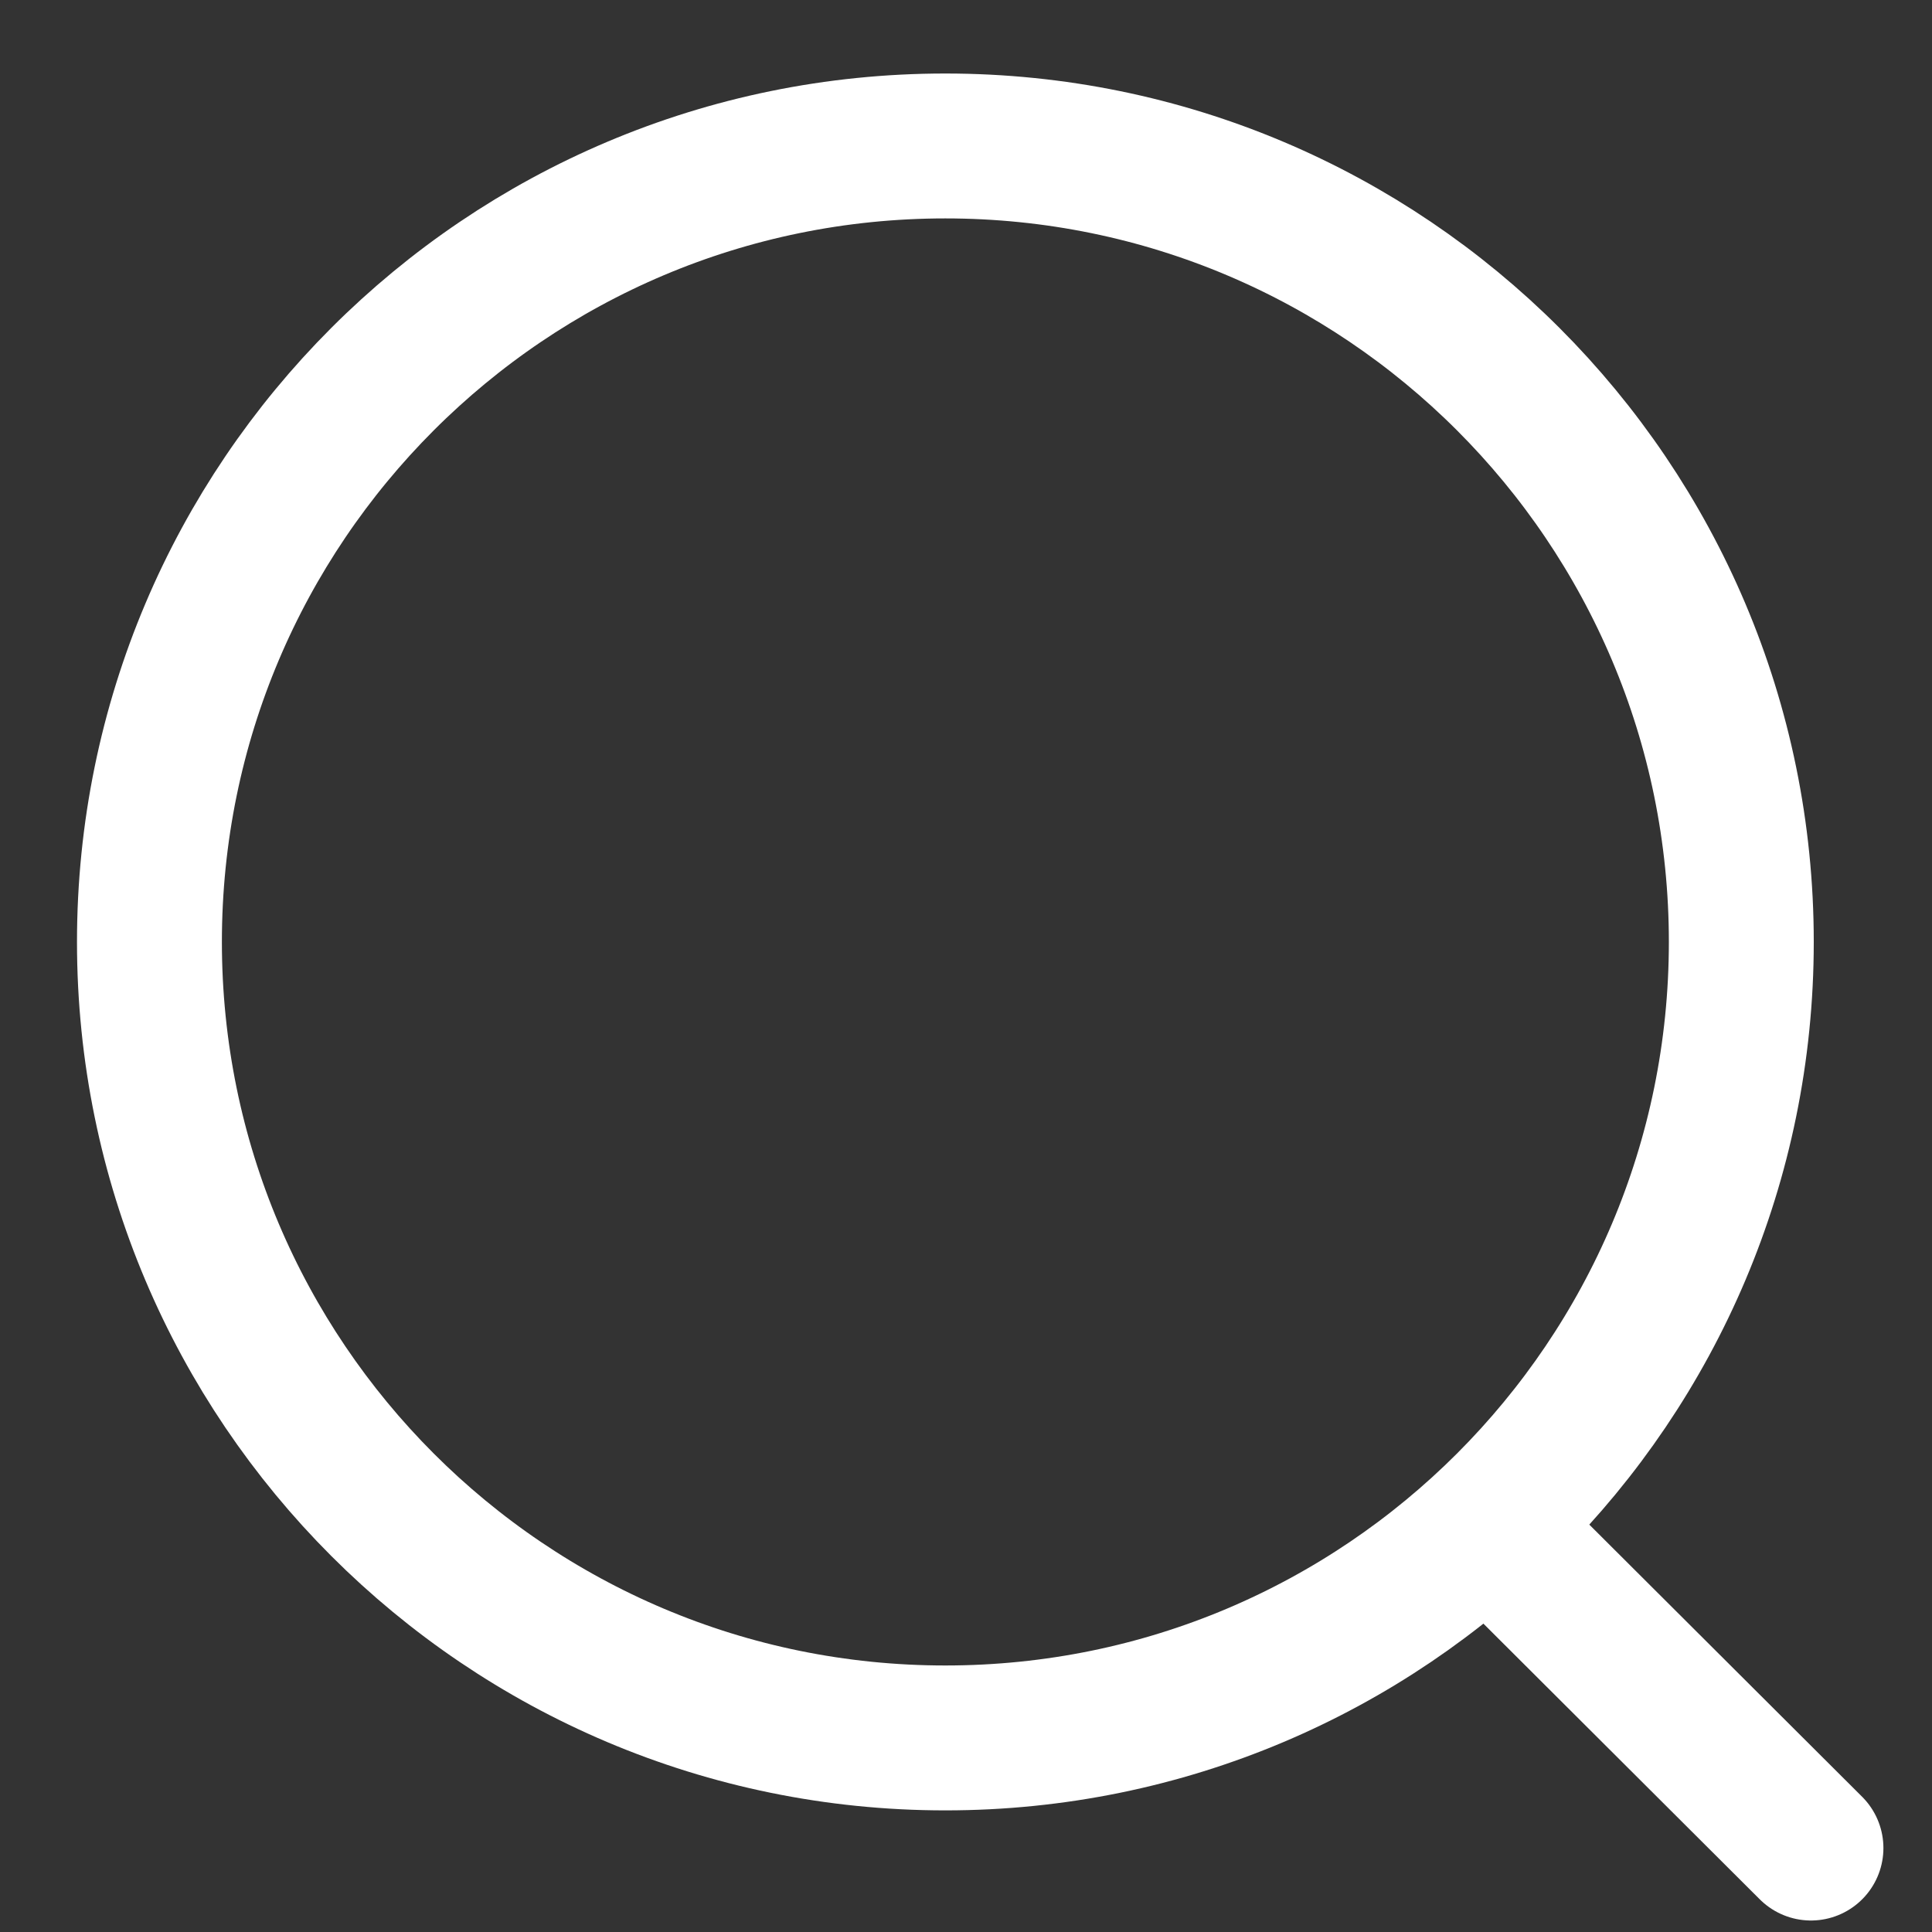
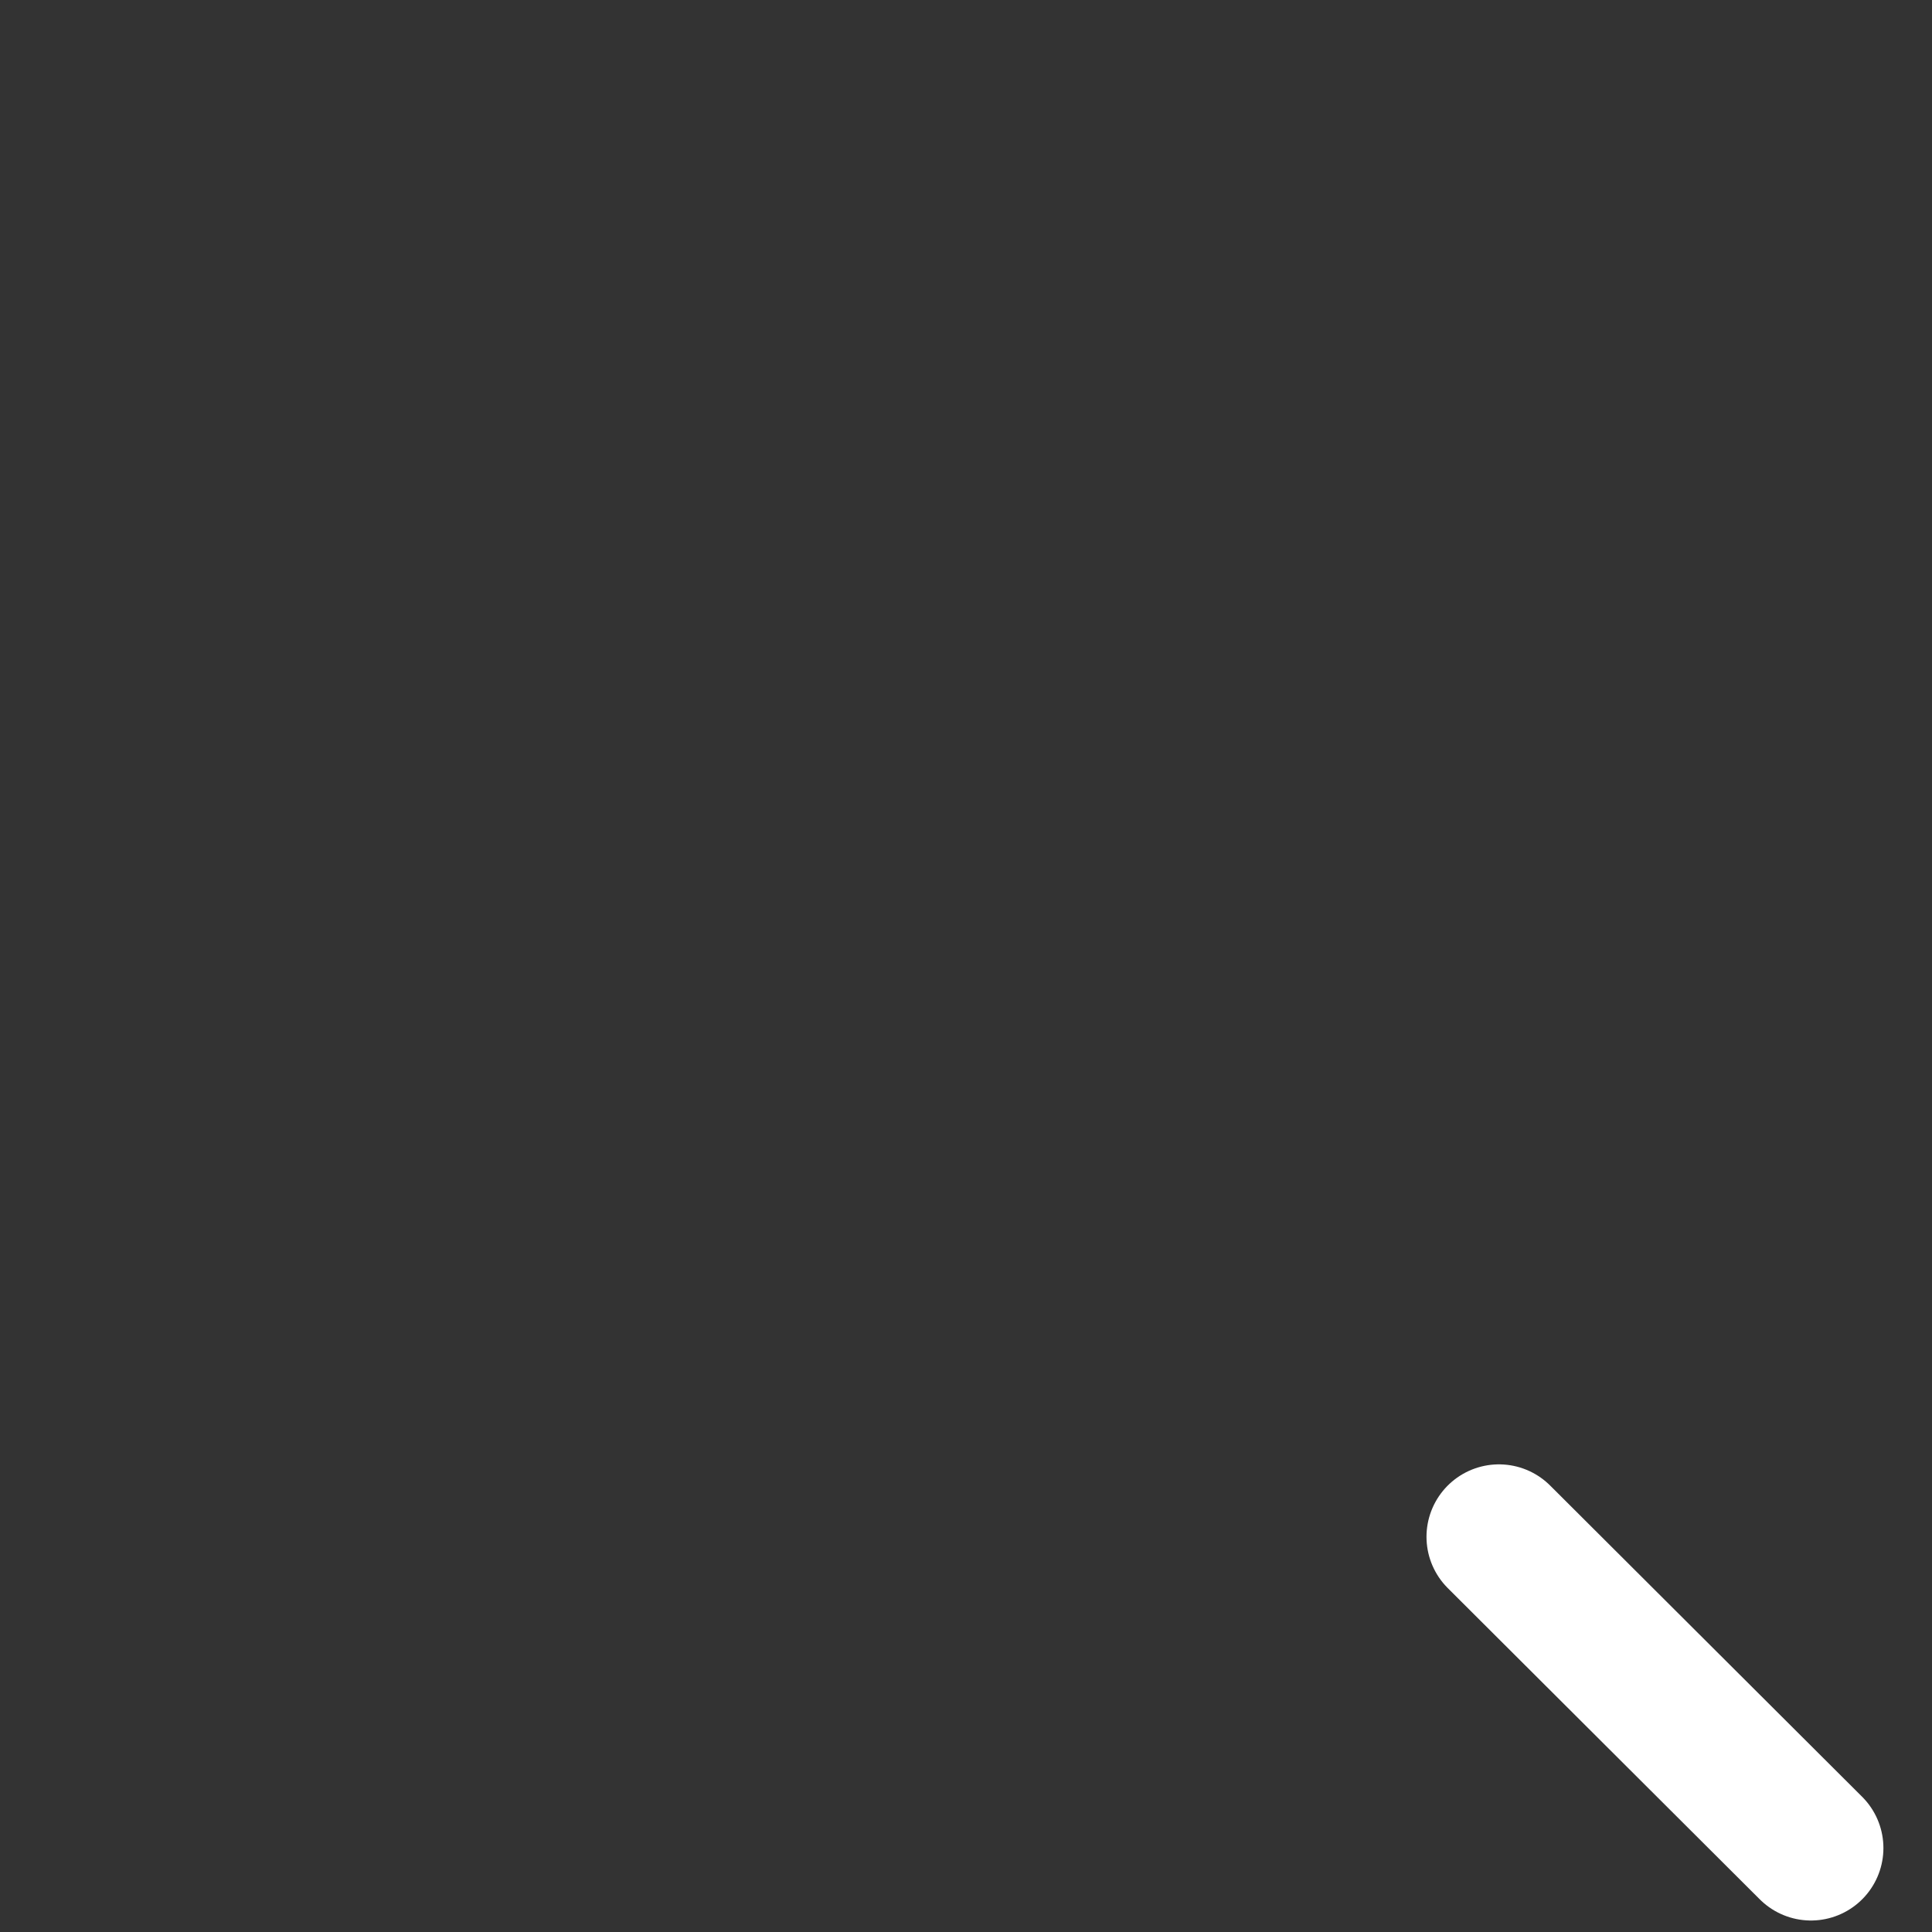
<svg xmlns="http://www.w3.org/2000/svg" width="20" height="20" viewBox="0 0 20 20" fill="none">
  <rect x="0" y="0" width="20" height="20" fill="#333333" stroke="none" />
-   <path d="M9.786 17.991C14.337 17.991 18.026 14.302 18.026 9.751C18.026 5.2 14.337 1.511 9.786 1.511C5.236 1.511 1.547 5.2 1.547 9.751C1.547 14.302 5.236 17.991 9.786 17.991Z" stroke="white" stroke-width="1.5" stroke-linecap="round" stroke-linejoin="round" />
  <path d="M15.517 15.909L18.747 19.131" stroke="white" stroke-width="1.5" stroke-linecap="round" stroke-linejoin="round" />
</svg>